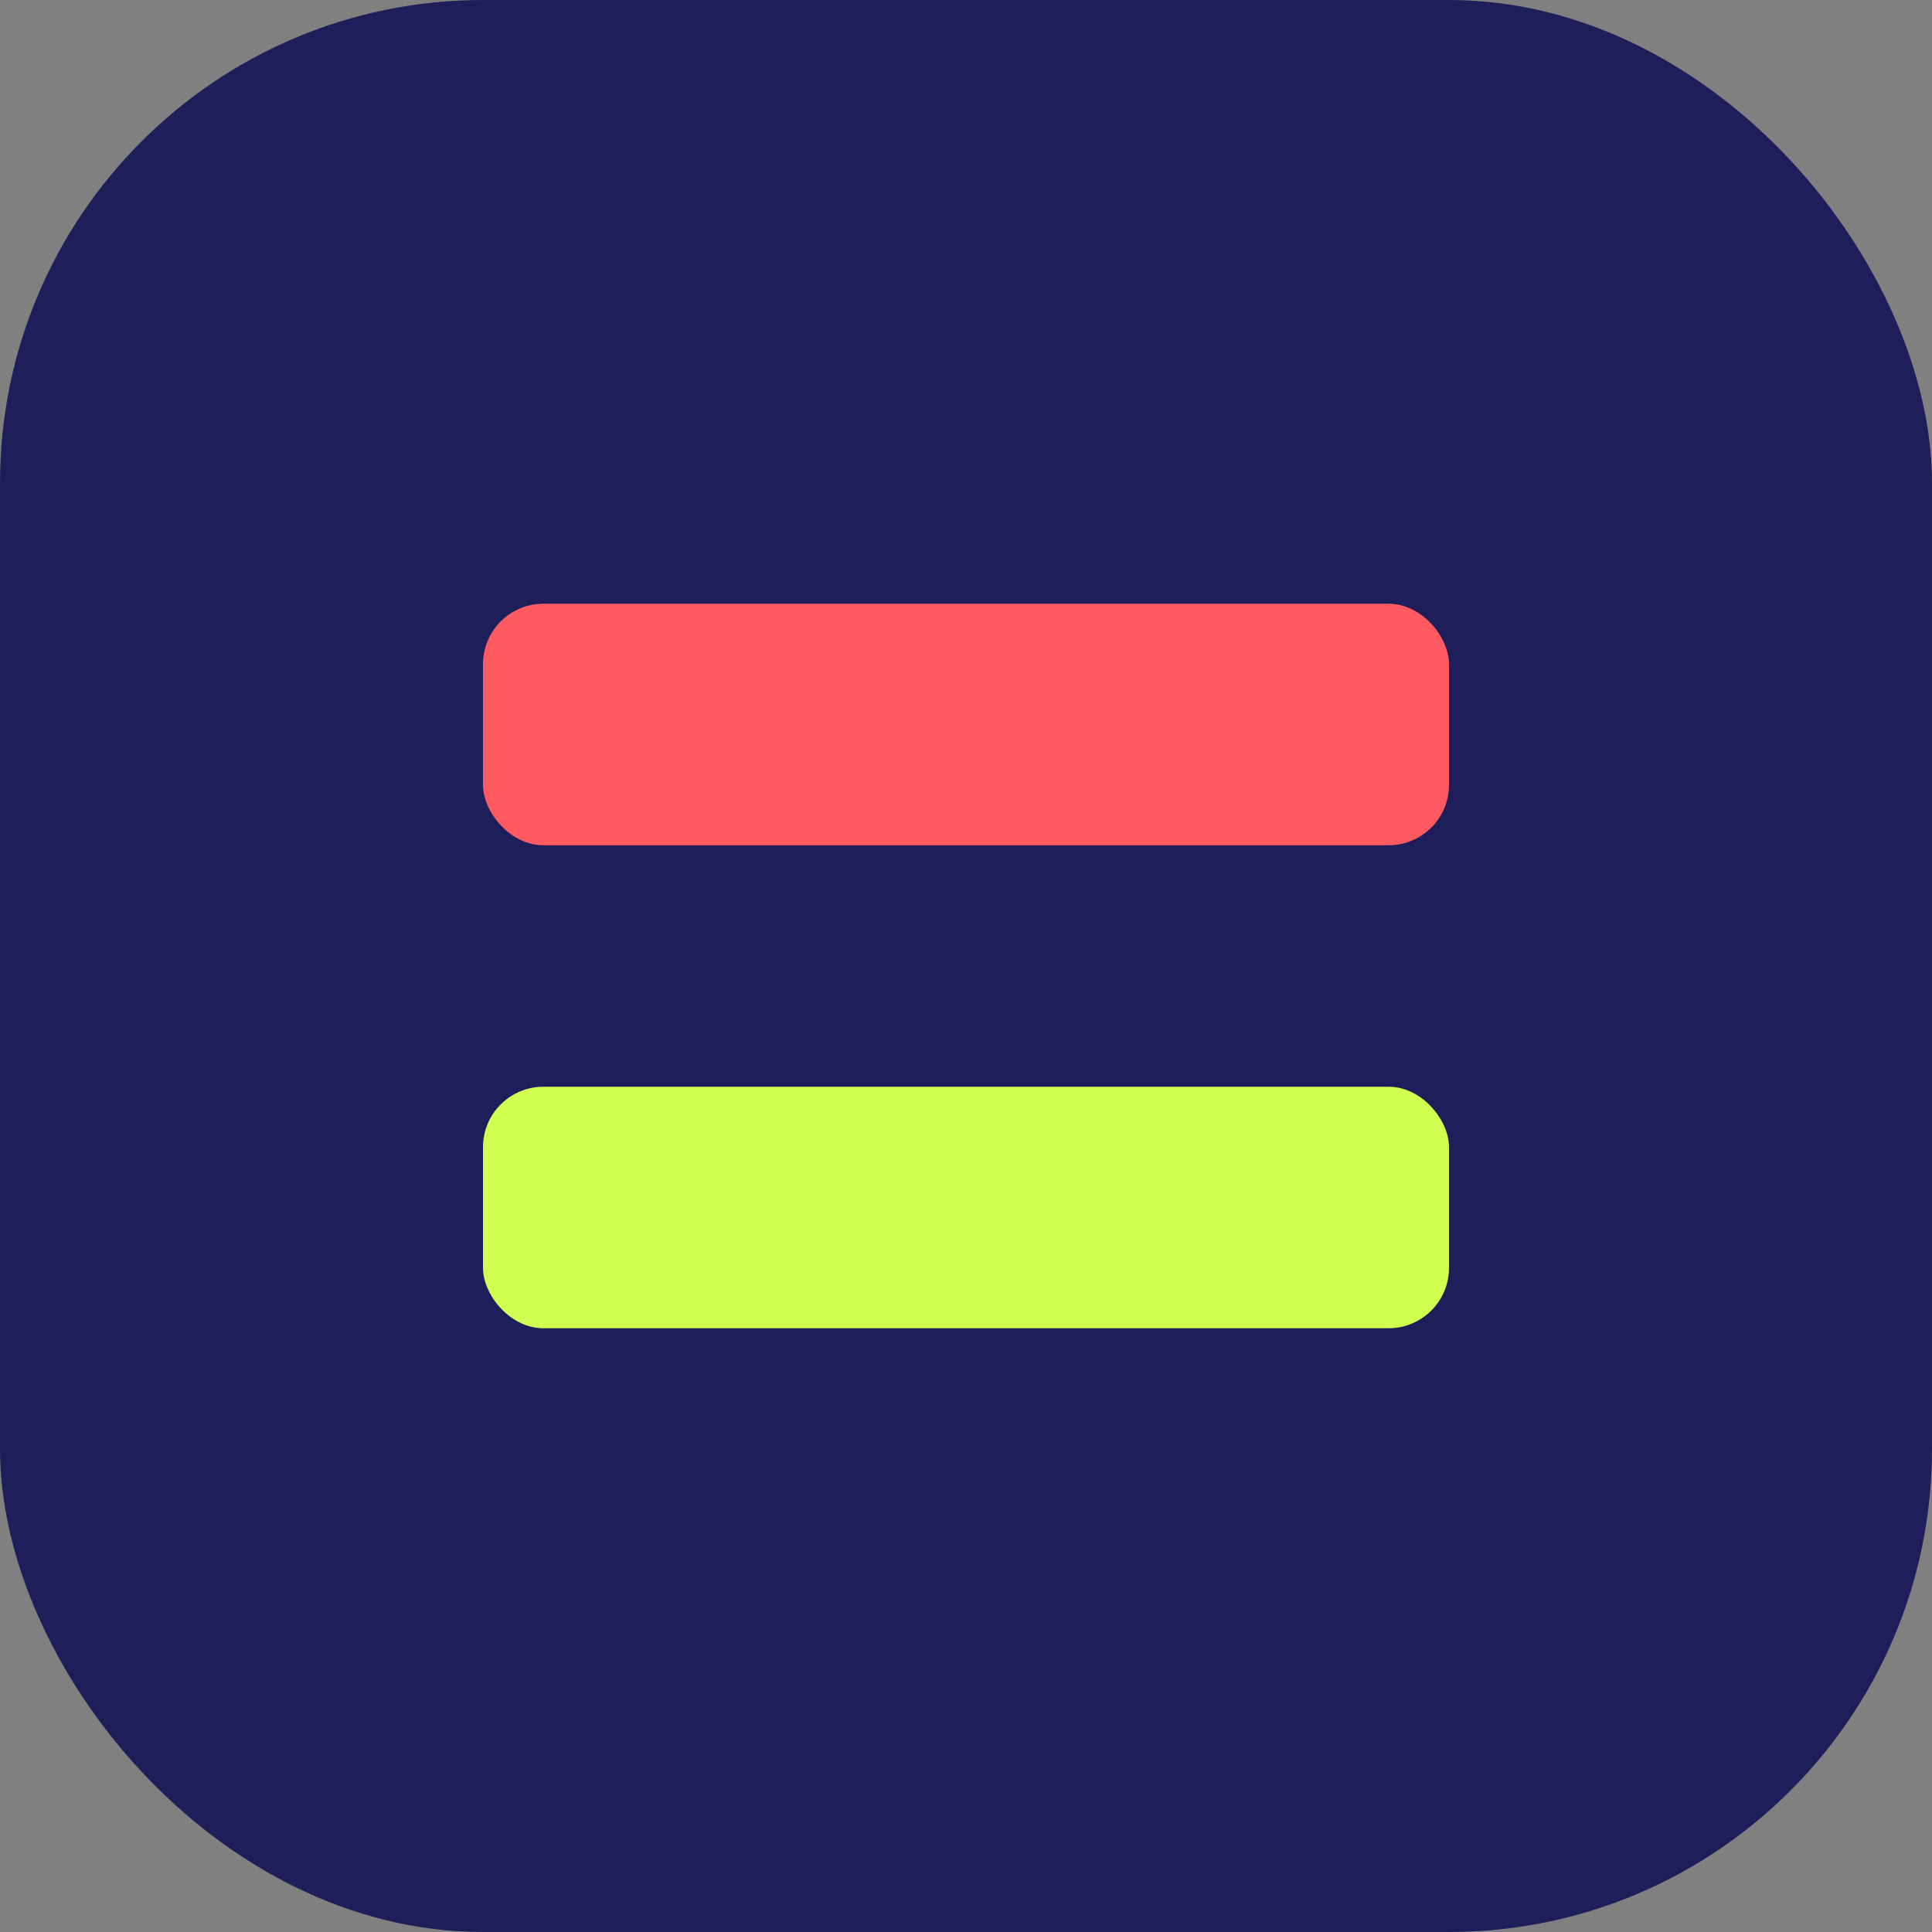
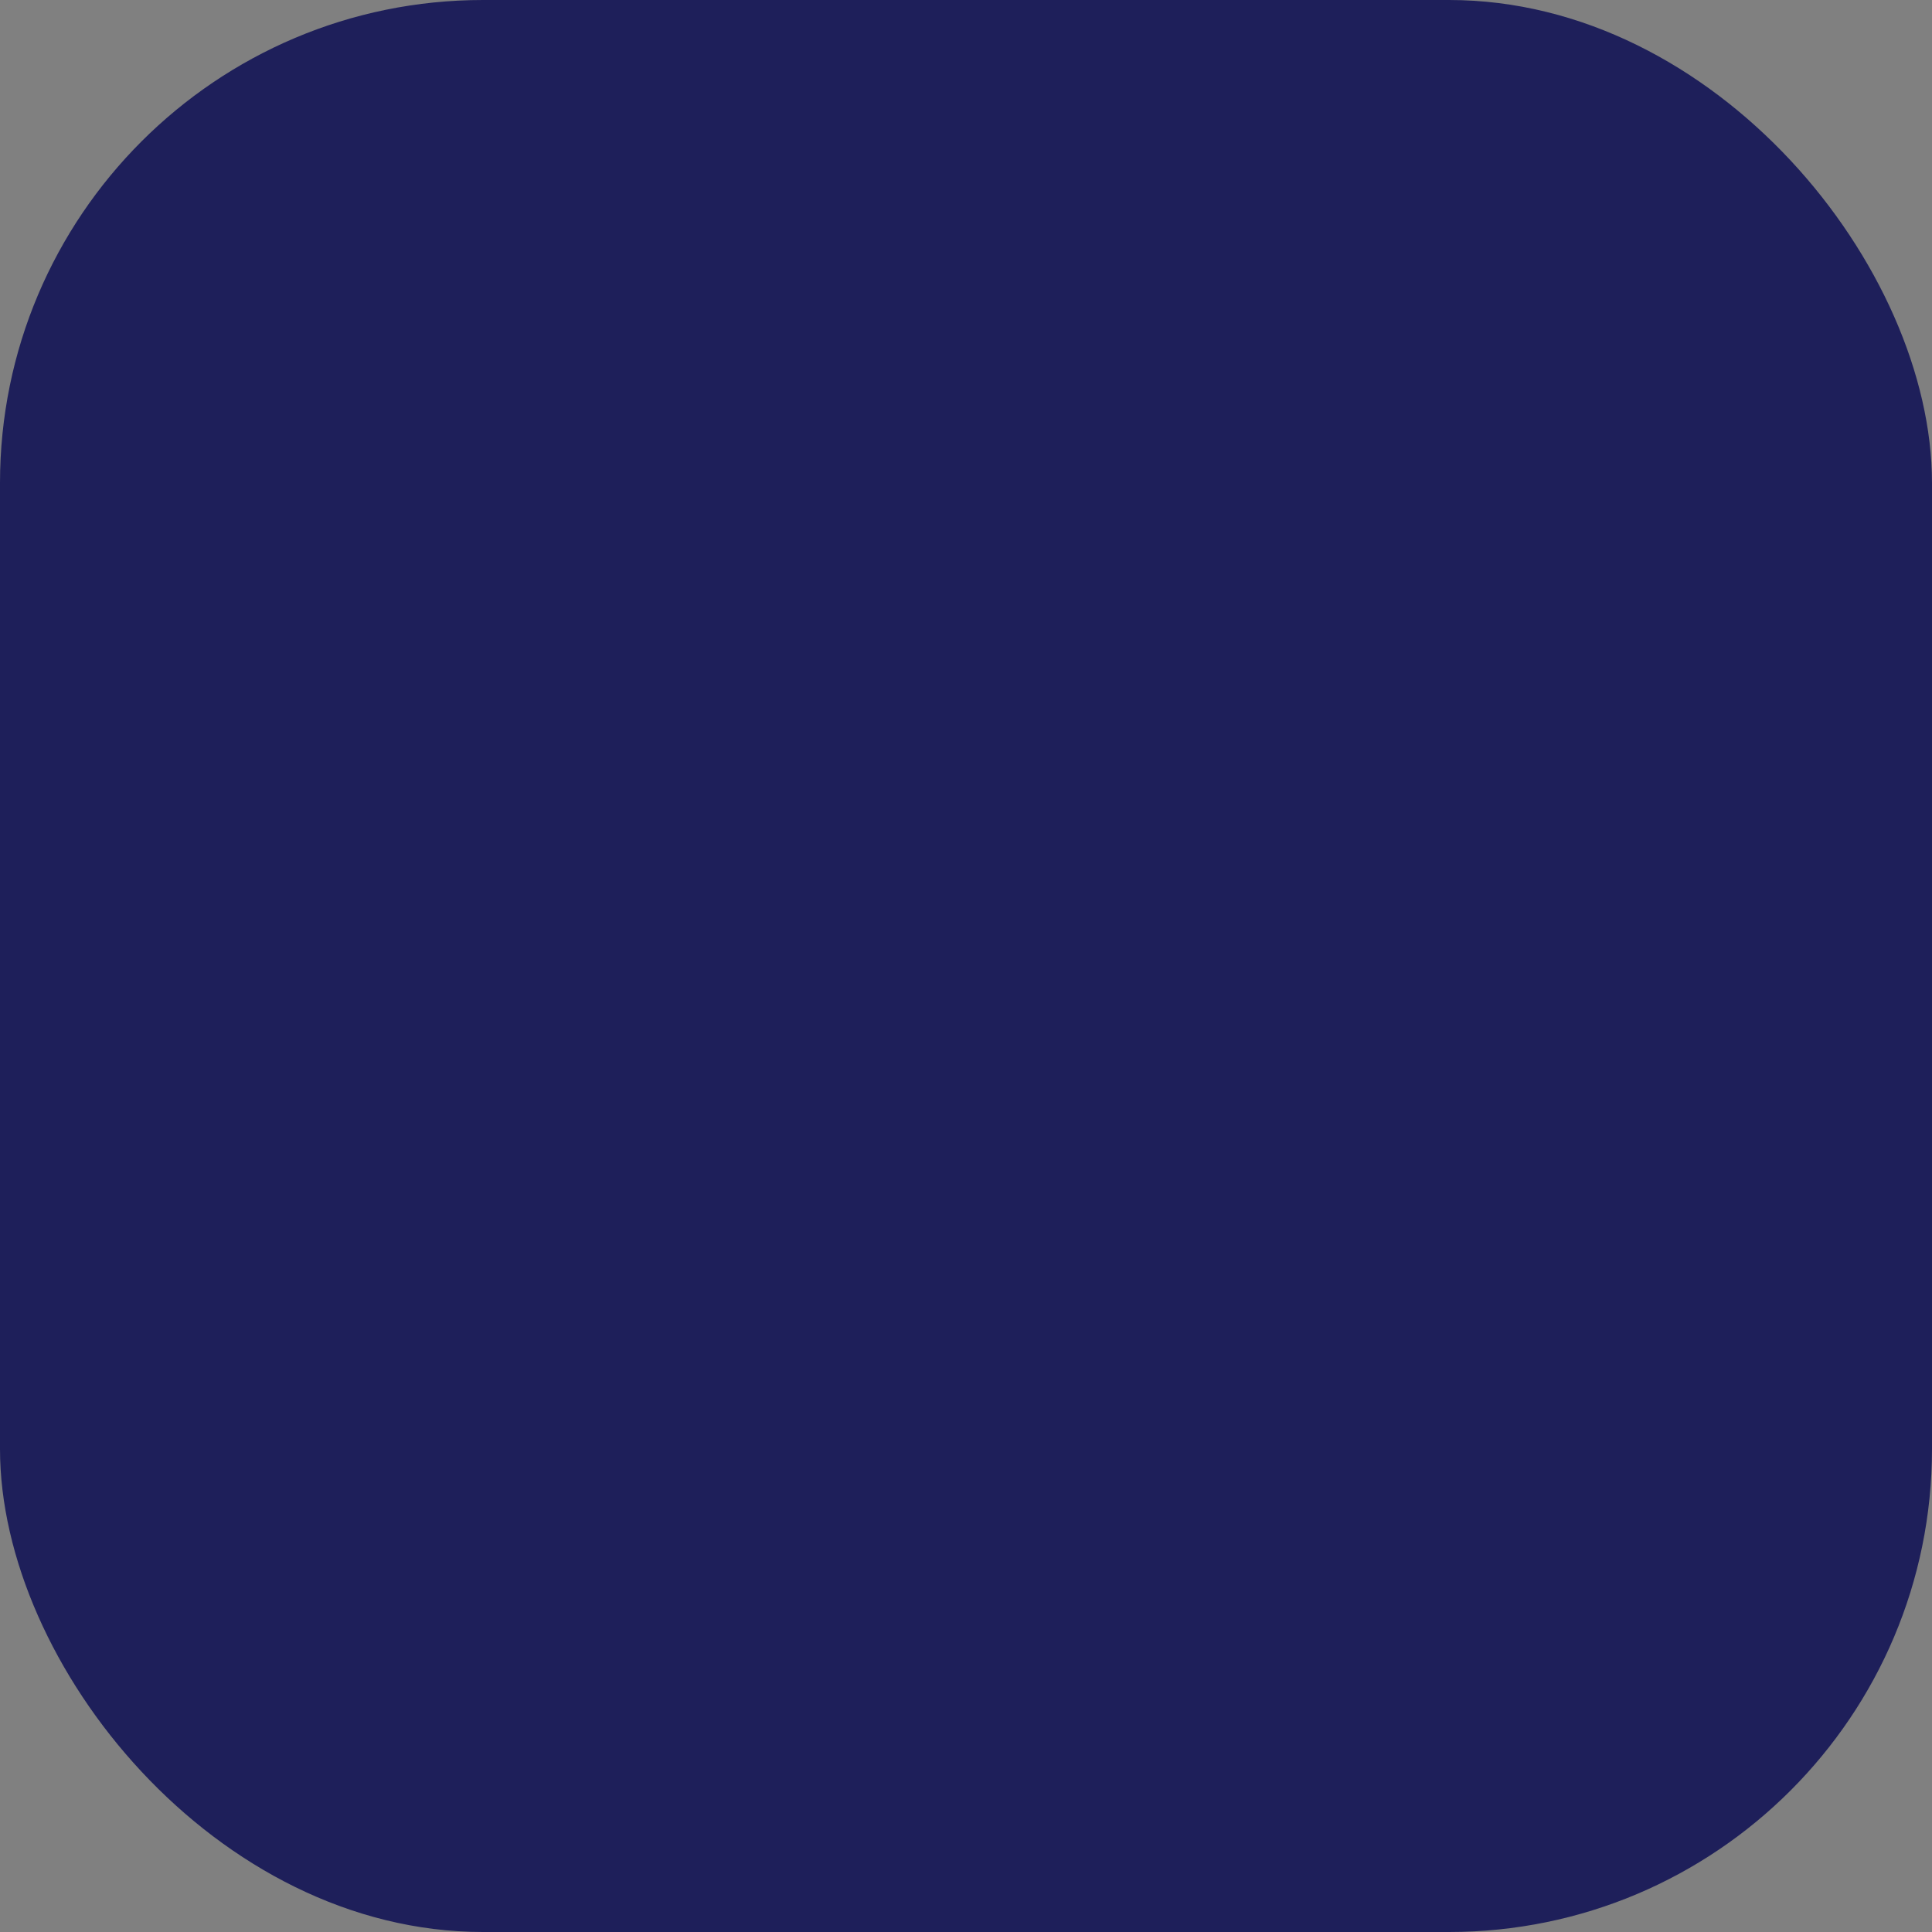
<svg xmlns="http://www.w3.org/2000/svg" width="32" height="32" viewBox="0 0 32 32" fill="none">
  <rect x="0" y="0" width="32" height="32" fill="#808080" stroke="none" />
  <rect width="32" height="32" rx="8" fill="#1E1F5A" />
-   <rect x="8" y="10" width="16" height="4" rx="1" fill="#FF5A5F" />
-   <rect x="8" y="18" width="16" height="4" rx="1" fill="#D0FF52" />
</svg>